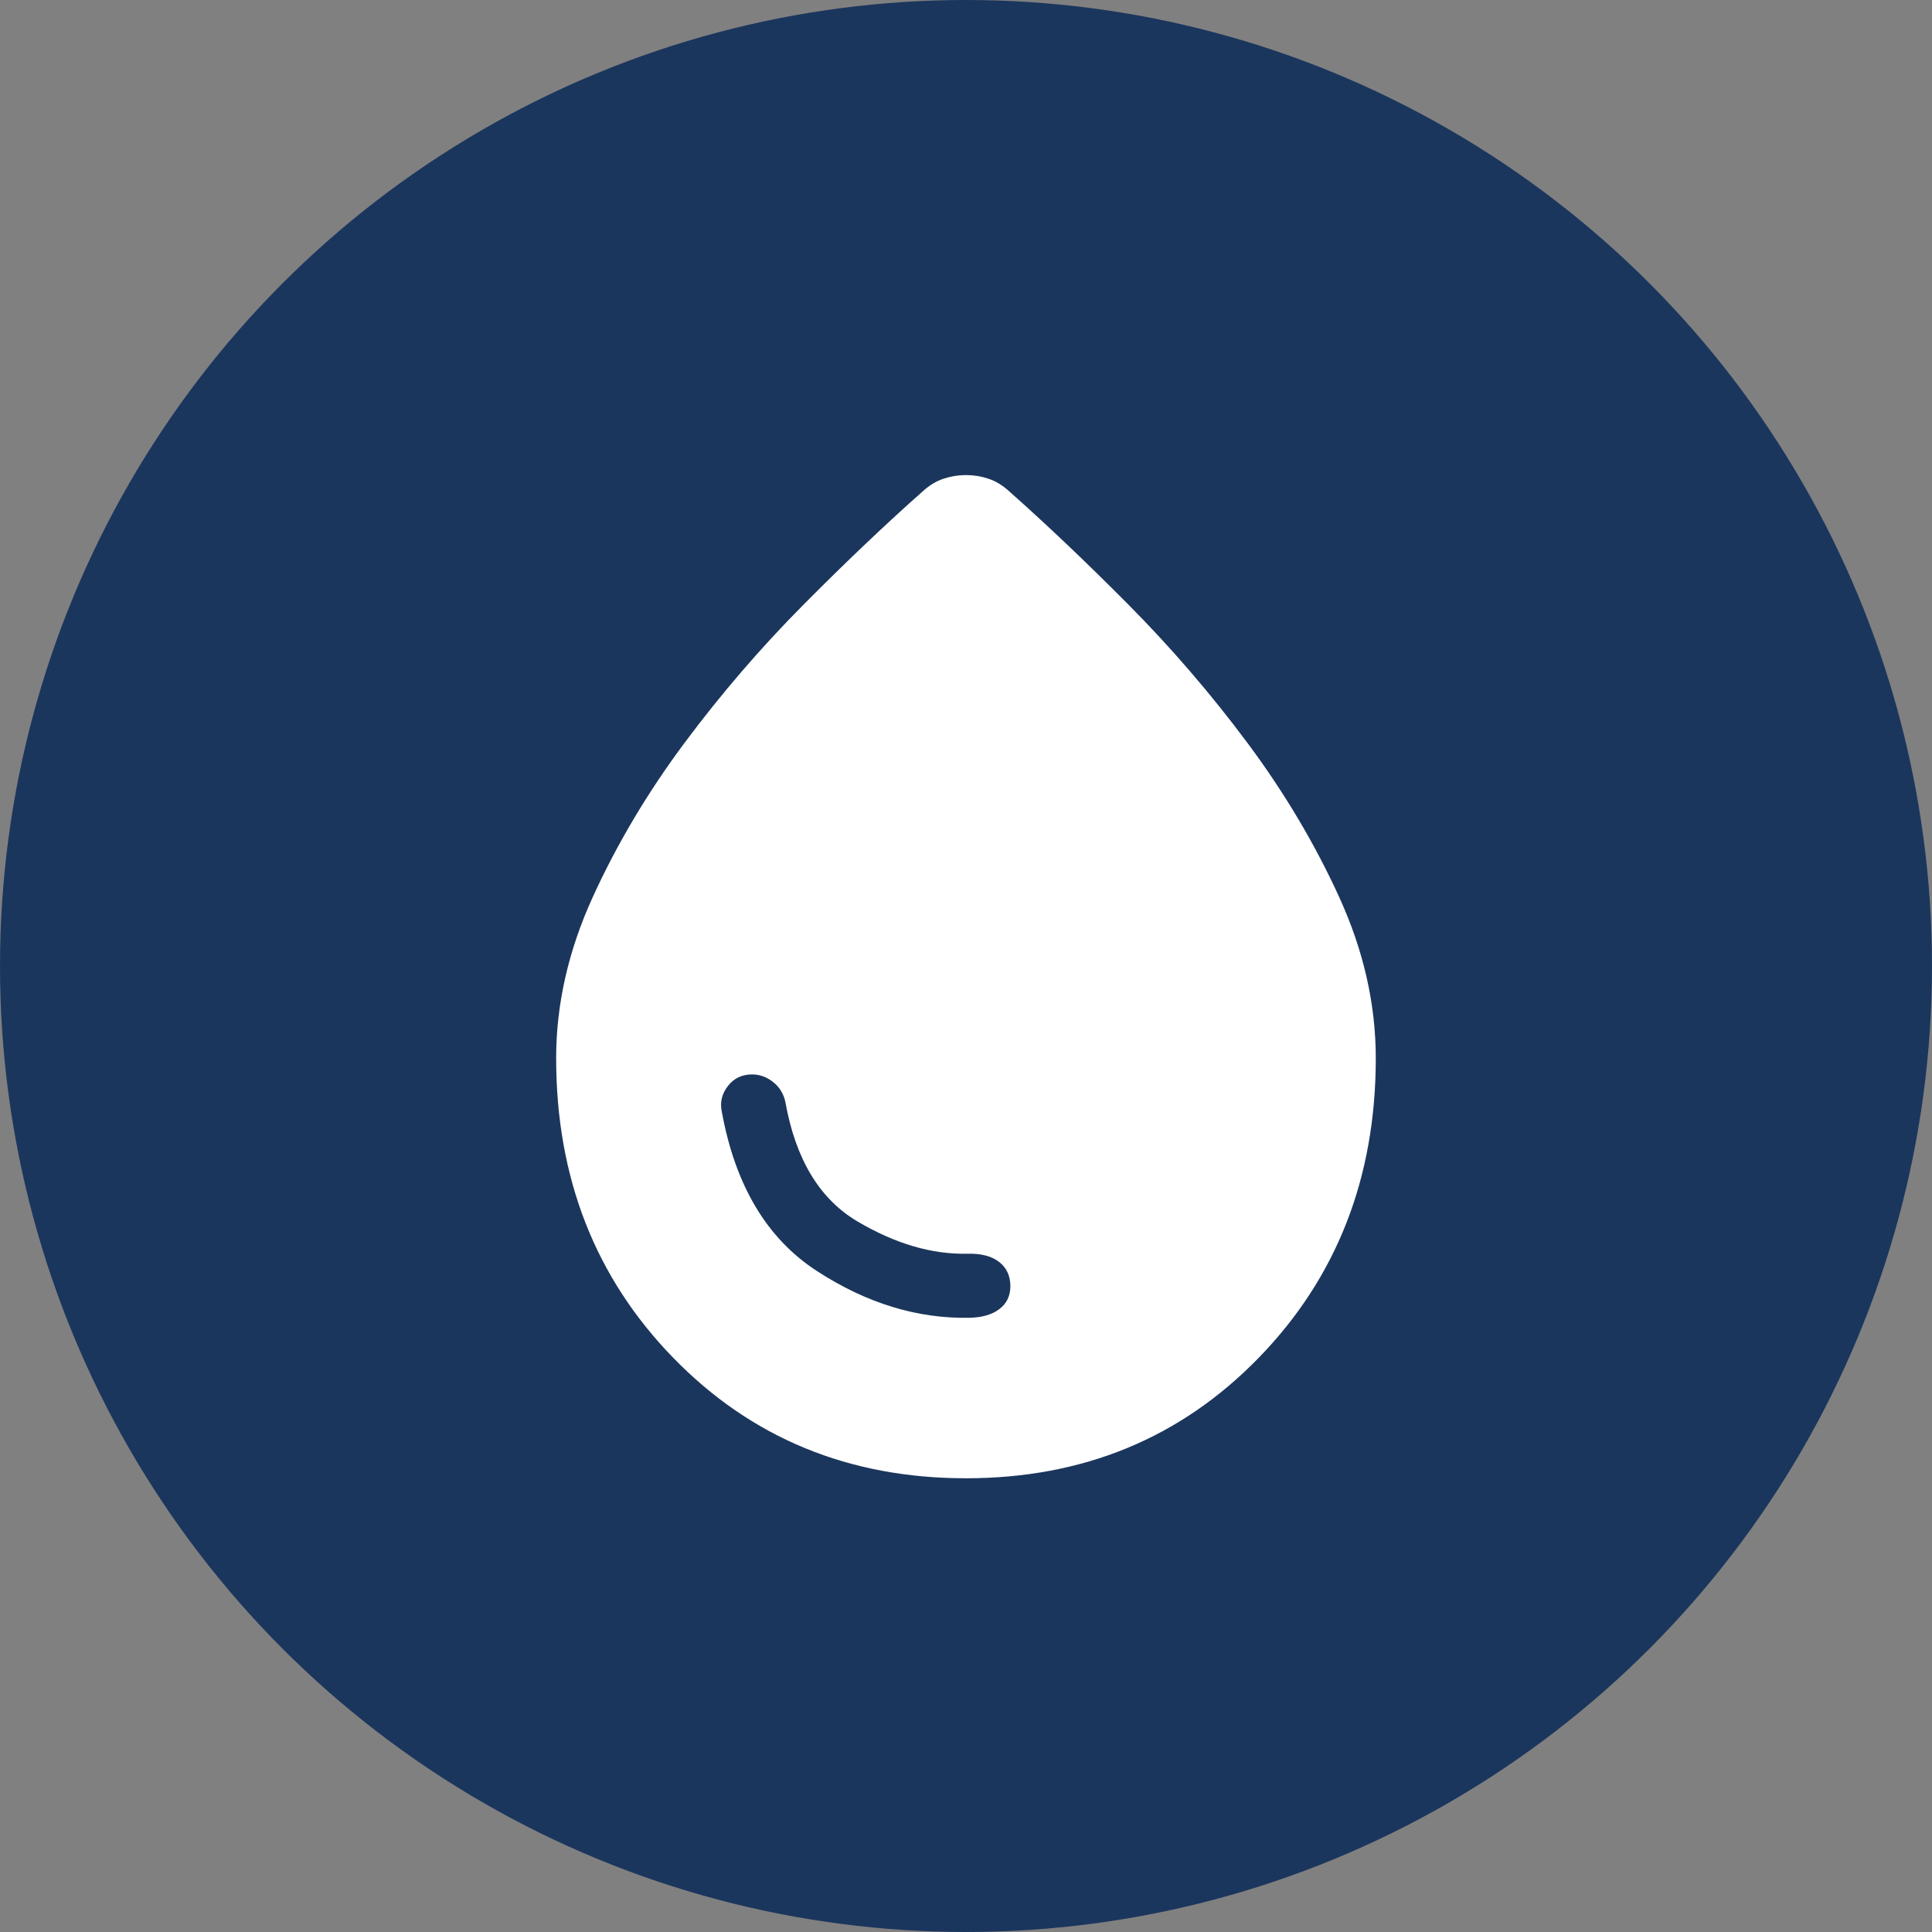
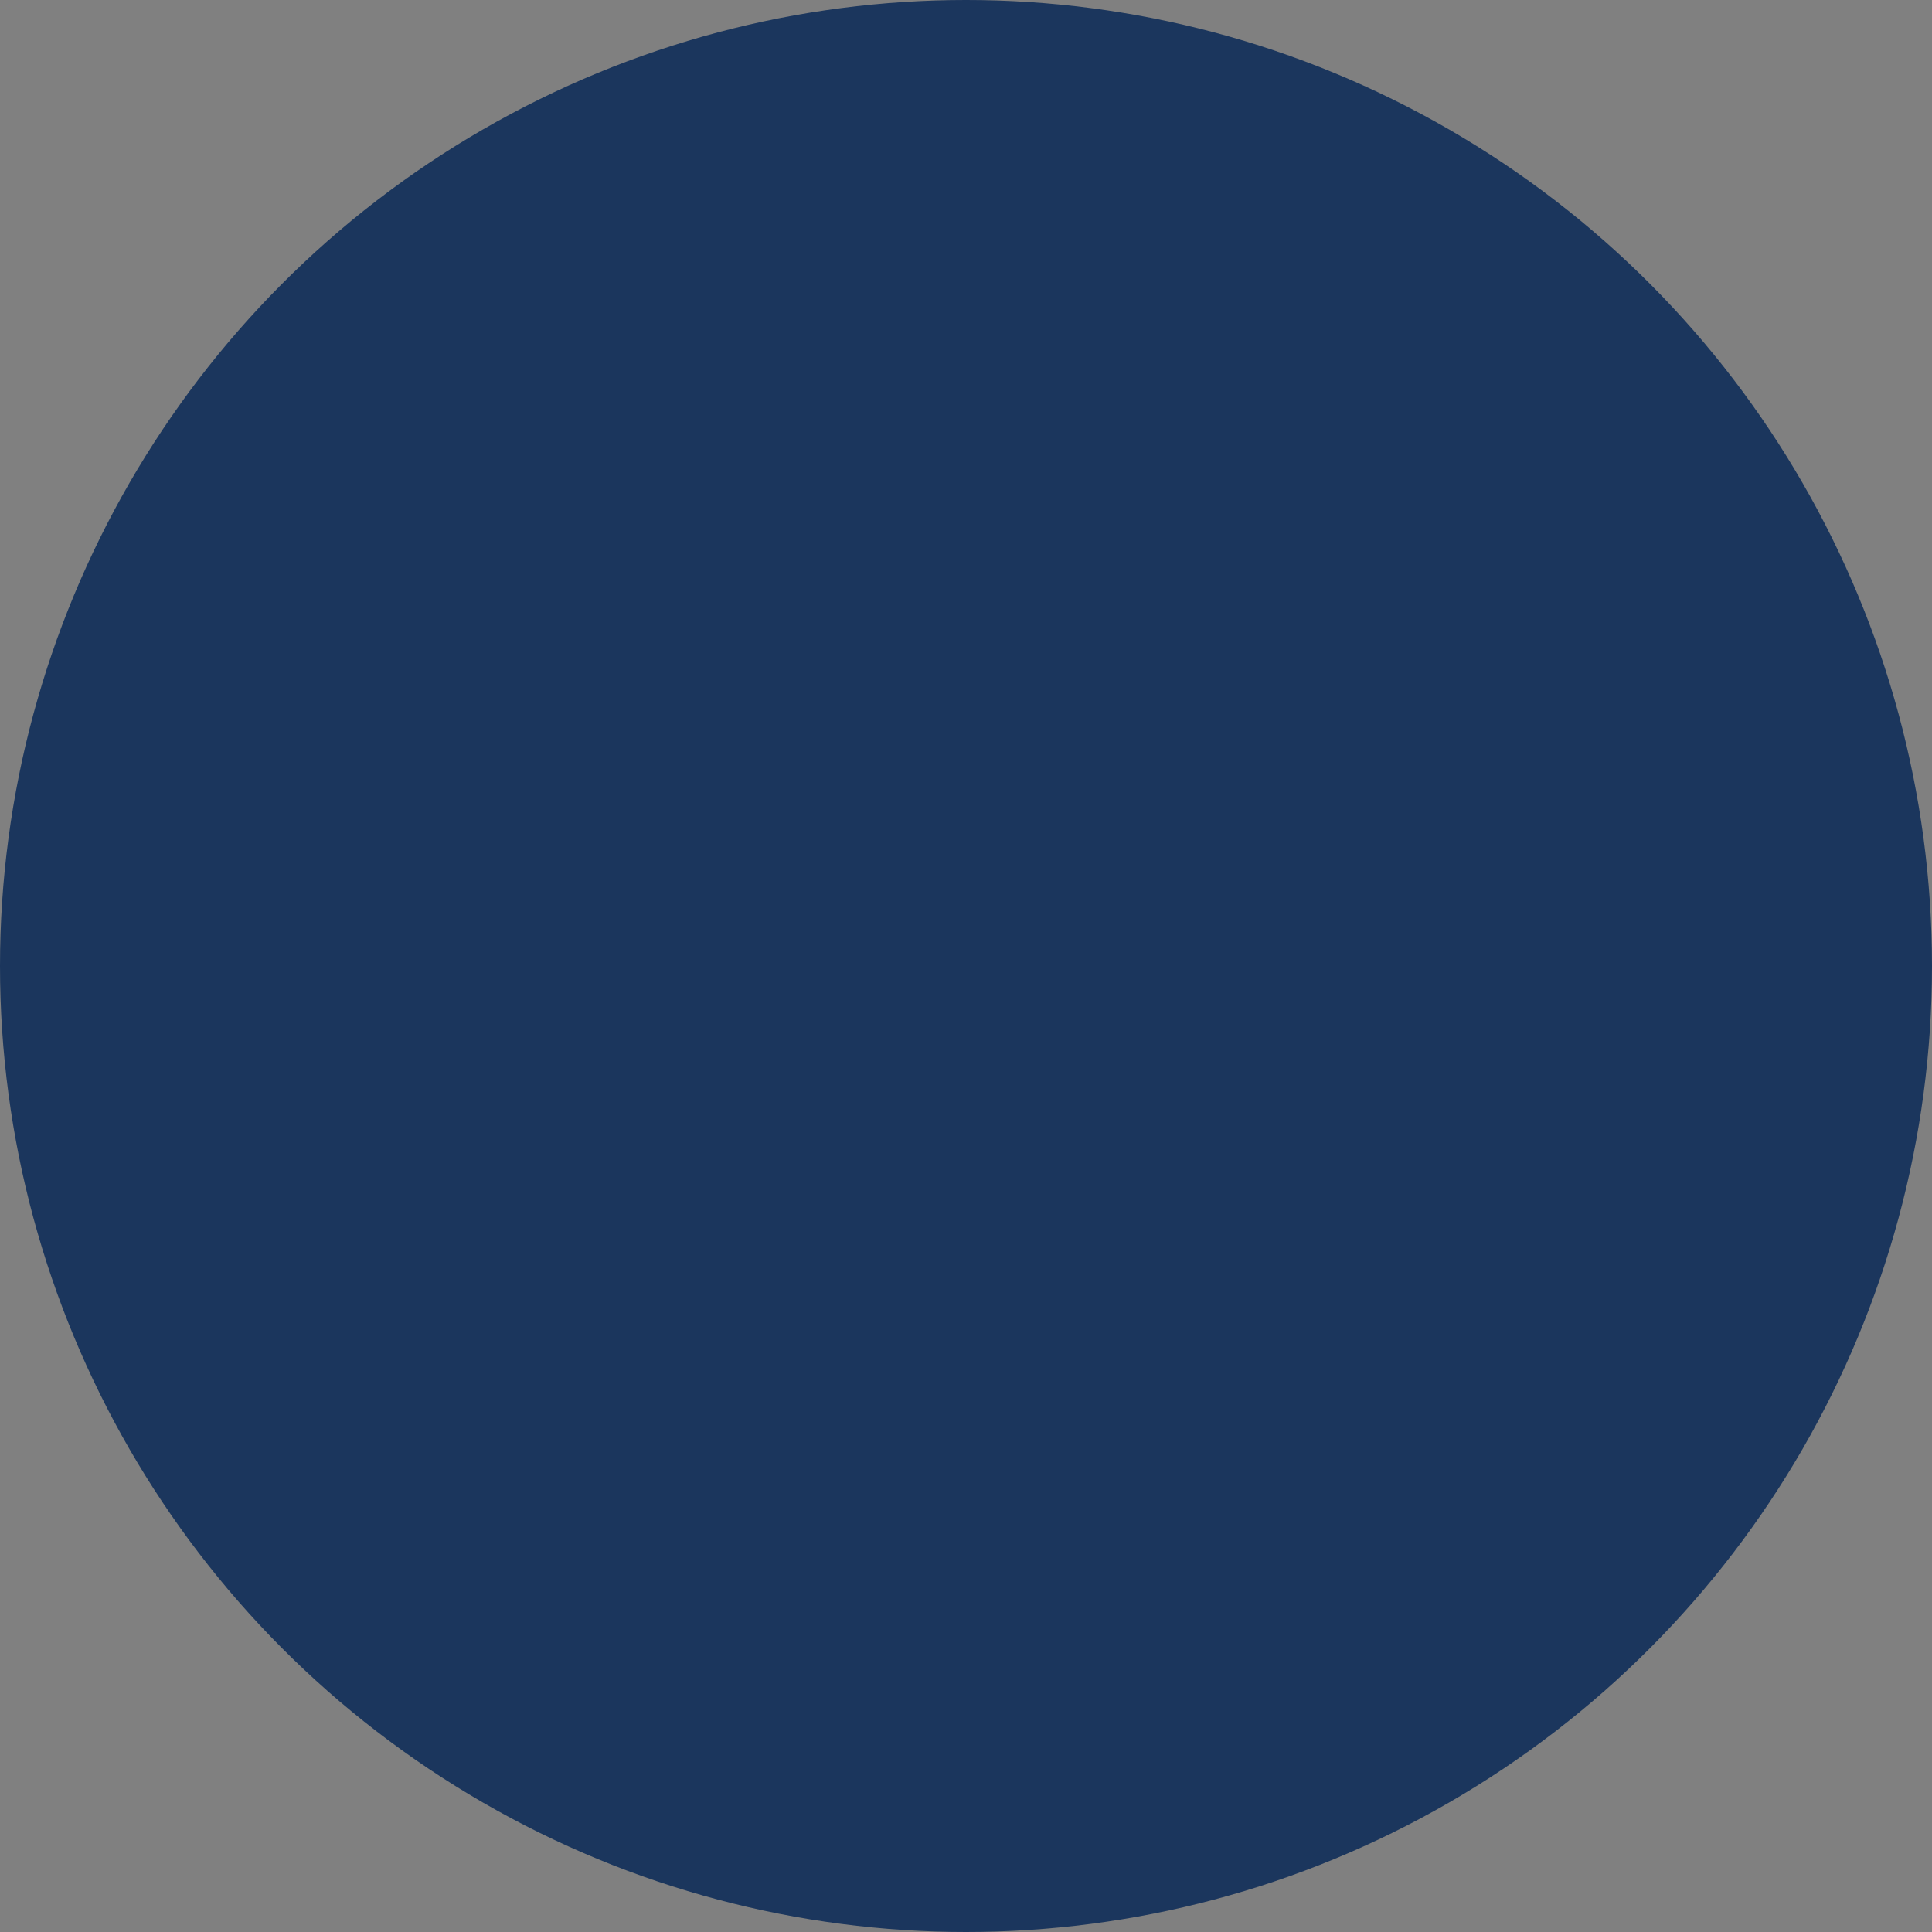
<svg xmlns="http://www.w3.org/2000/svg" width="88" height="88" viewBox="0 0 88 88" fill="none">
  <rect x="0" y="0" width="88" height="88" fill="#808080" stroke="none" />
  <circle cx="44" cy="44" r="44" fill="#1B365D" />
-   <path d="M43.999 67.333C38.671 67.333 34.228 65.505 30.669 61.85C27.111 58.194 25.332 53.644 25.332 48.2C25.332 45.737 25.89 43.287 27.004 40.85C28.119 38.412 29.512 36.073 31.185 33.83C32.857 31.588 34.665 29.488 36.61 27.53C38.554 25.573 40.369 23.849 42.054 22.358C42.34 22.099 42.647 21.914 42.978 21.804C43.308 21.694 43.649 21.639 43.999 21.639C44.349 21.639 44.689 21.694 45.02 21.804C45.35 21.914 45.658 22.099 45.943 22.358C47.628 23.849 49.443 25.573 51.388 27.53C53.332 29.488 55.141 31.588 56.813 33.83C58.485 36.073 59.878 38.412 60.993 40.85C62.108 43.287 62.665 45.737 62.665 48.2C62.665 53.644 60.886 58.194 57.328 61.85C53.77 65.505 49.327 67.333 43.999 67.333ZM44.174 60.022C44.744 60.009 45.195 59.876 45.525 59.623C45.856 59.37 46.021 59.023 46.021 58.583C46.021 58.116 45.852 57.75 45.515 57.484C45.178 57.218 44.699 57.092 44.076 57.105C42.456 57.144 40.784 56.655 39.06 55.637C37.336 54.619 36.24 52.808 35.774 50.202C35.696 49.827 35.511 49.522 35.219 49.289C34.928 49.055 34.607 48.939 34.257 48.939C33.79 48.939 33.421 49.117 33.149 49.473C32.877 49.83 32.786 50.215 32.876 50.63C33.486 53.988 34.925 56.405 37.193 57.883C39.462 59.361 41.789 60.074 44.174 60.022Z" fill="white" />
</svg>